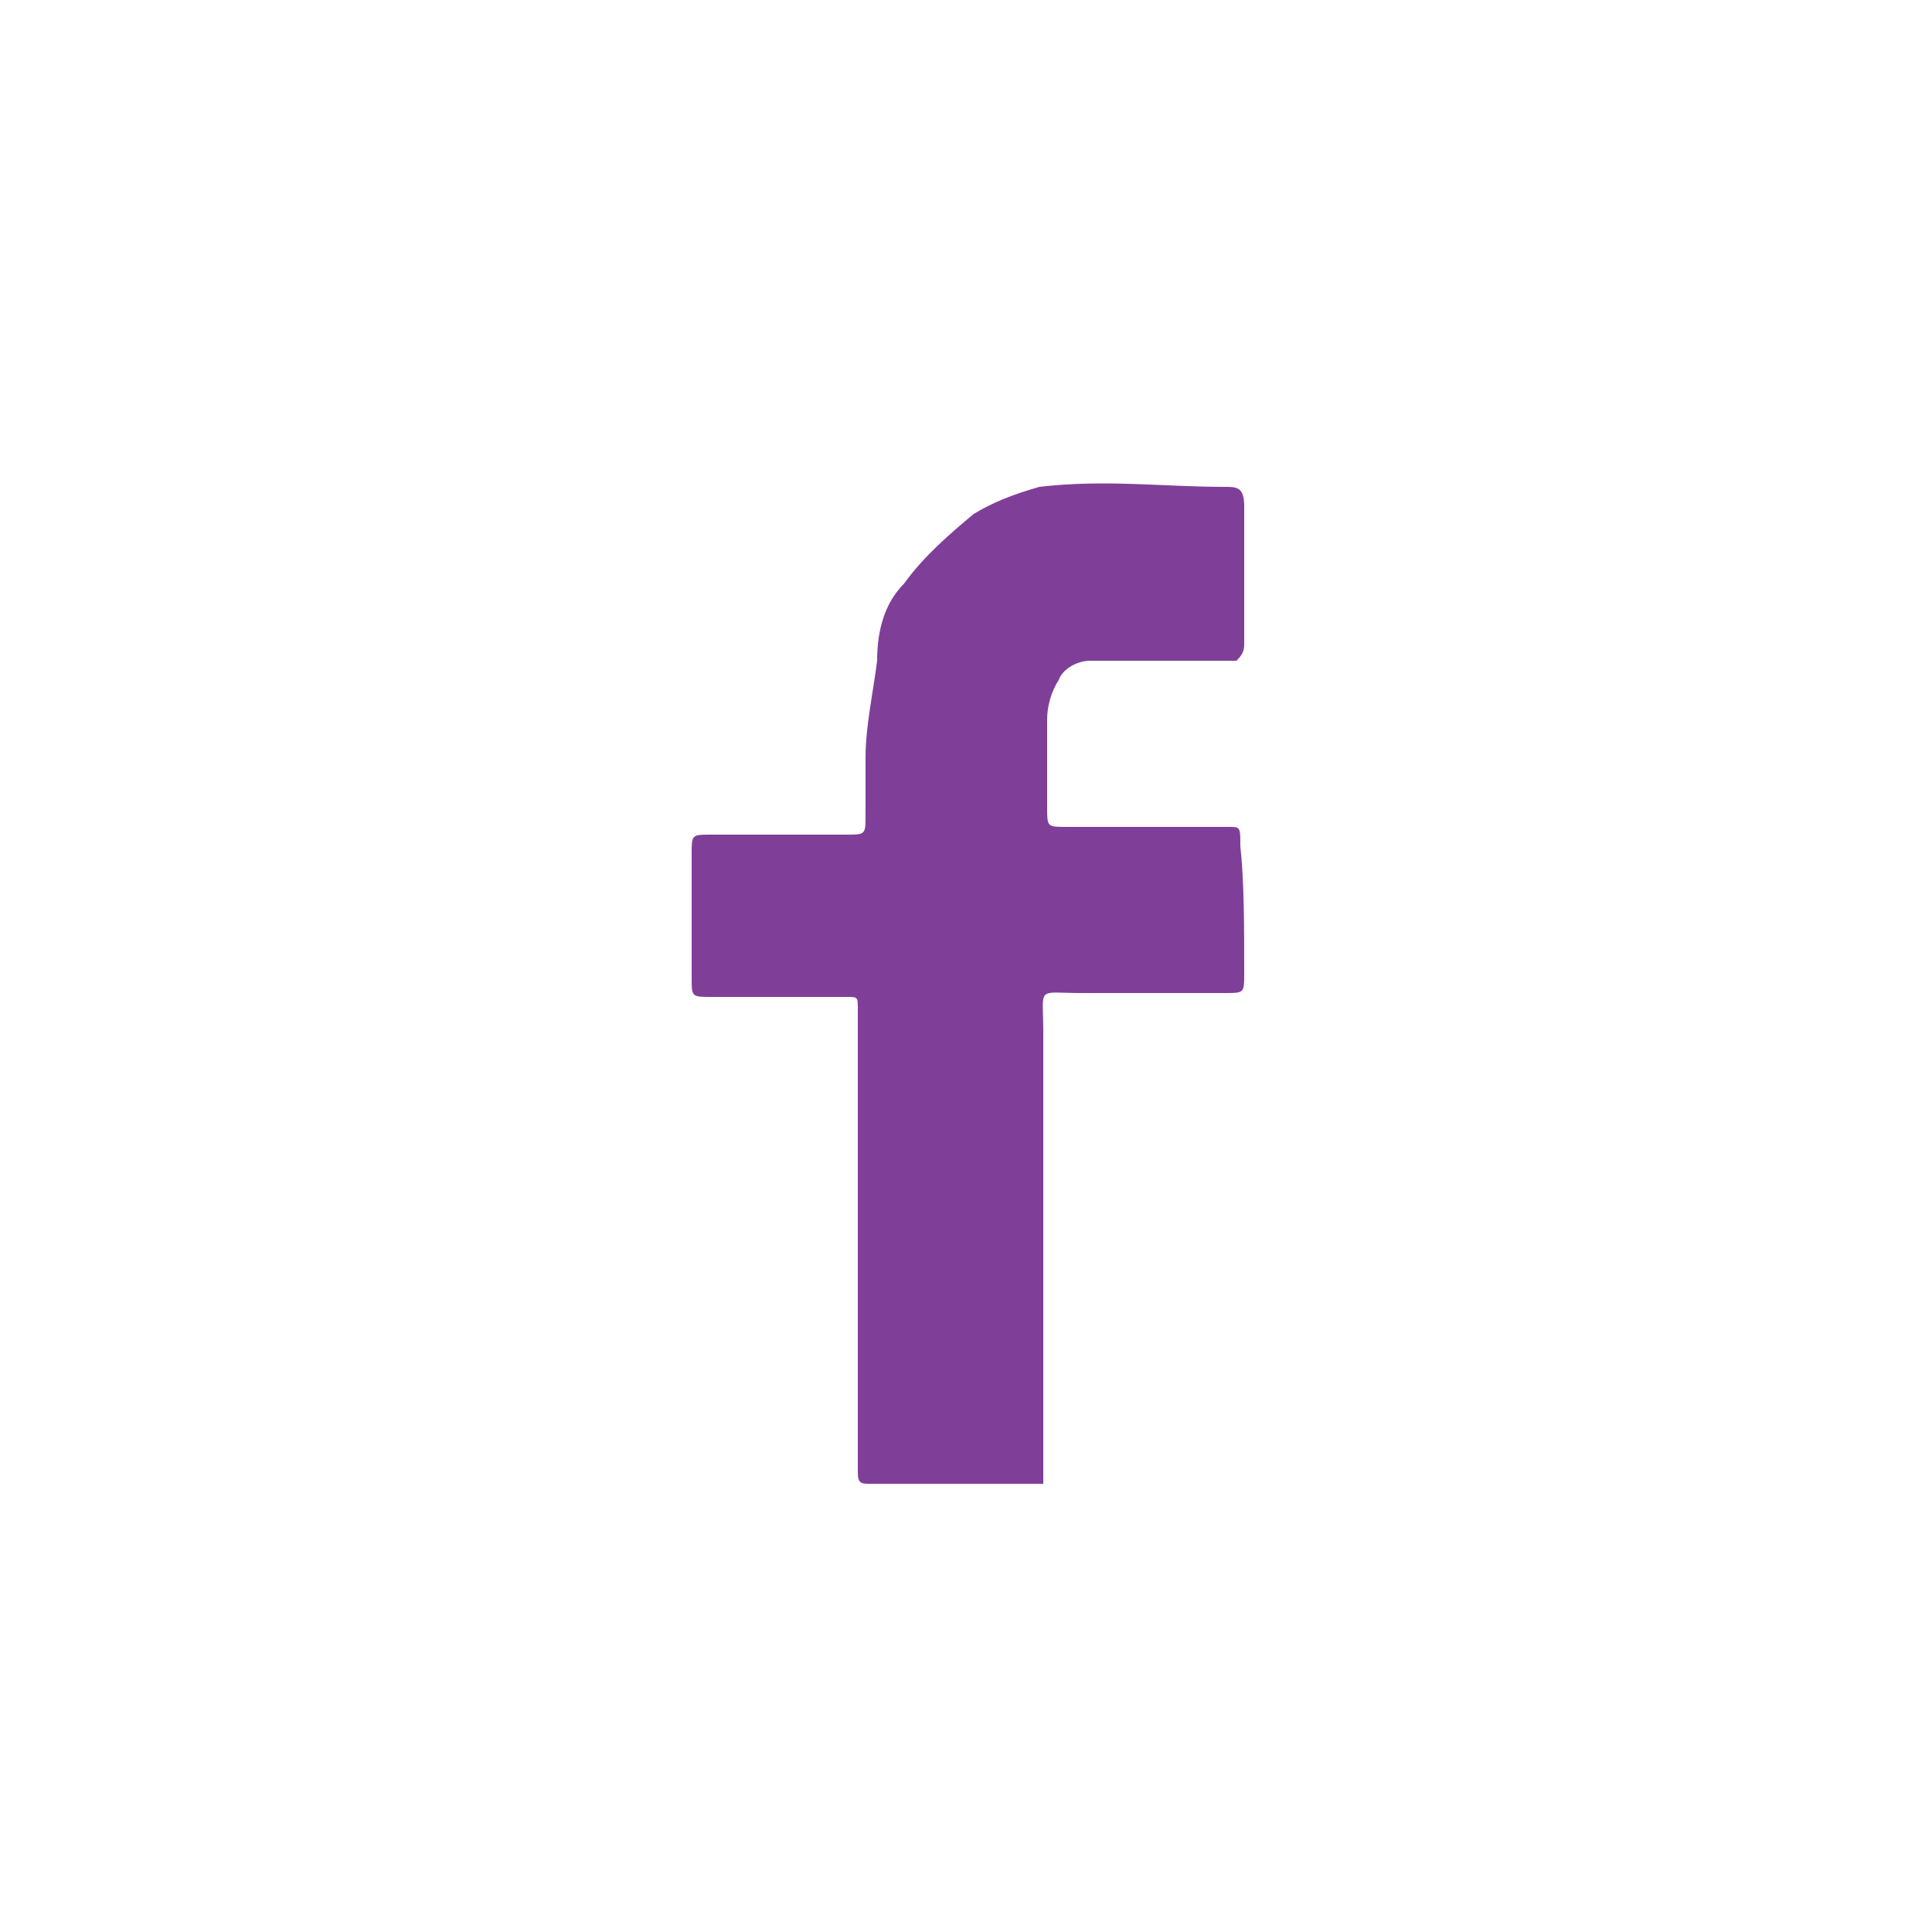
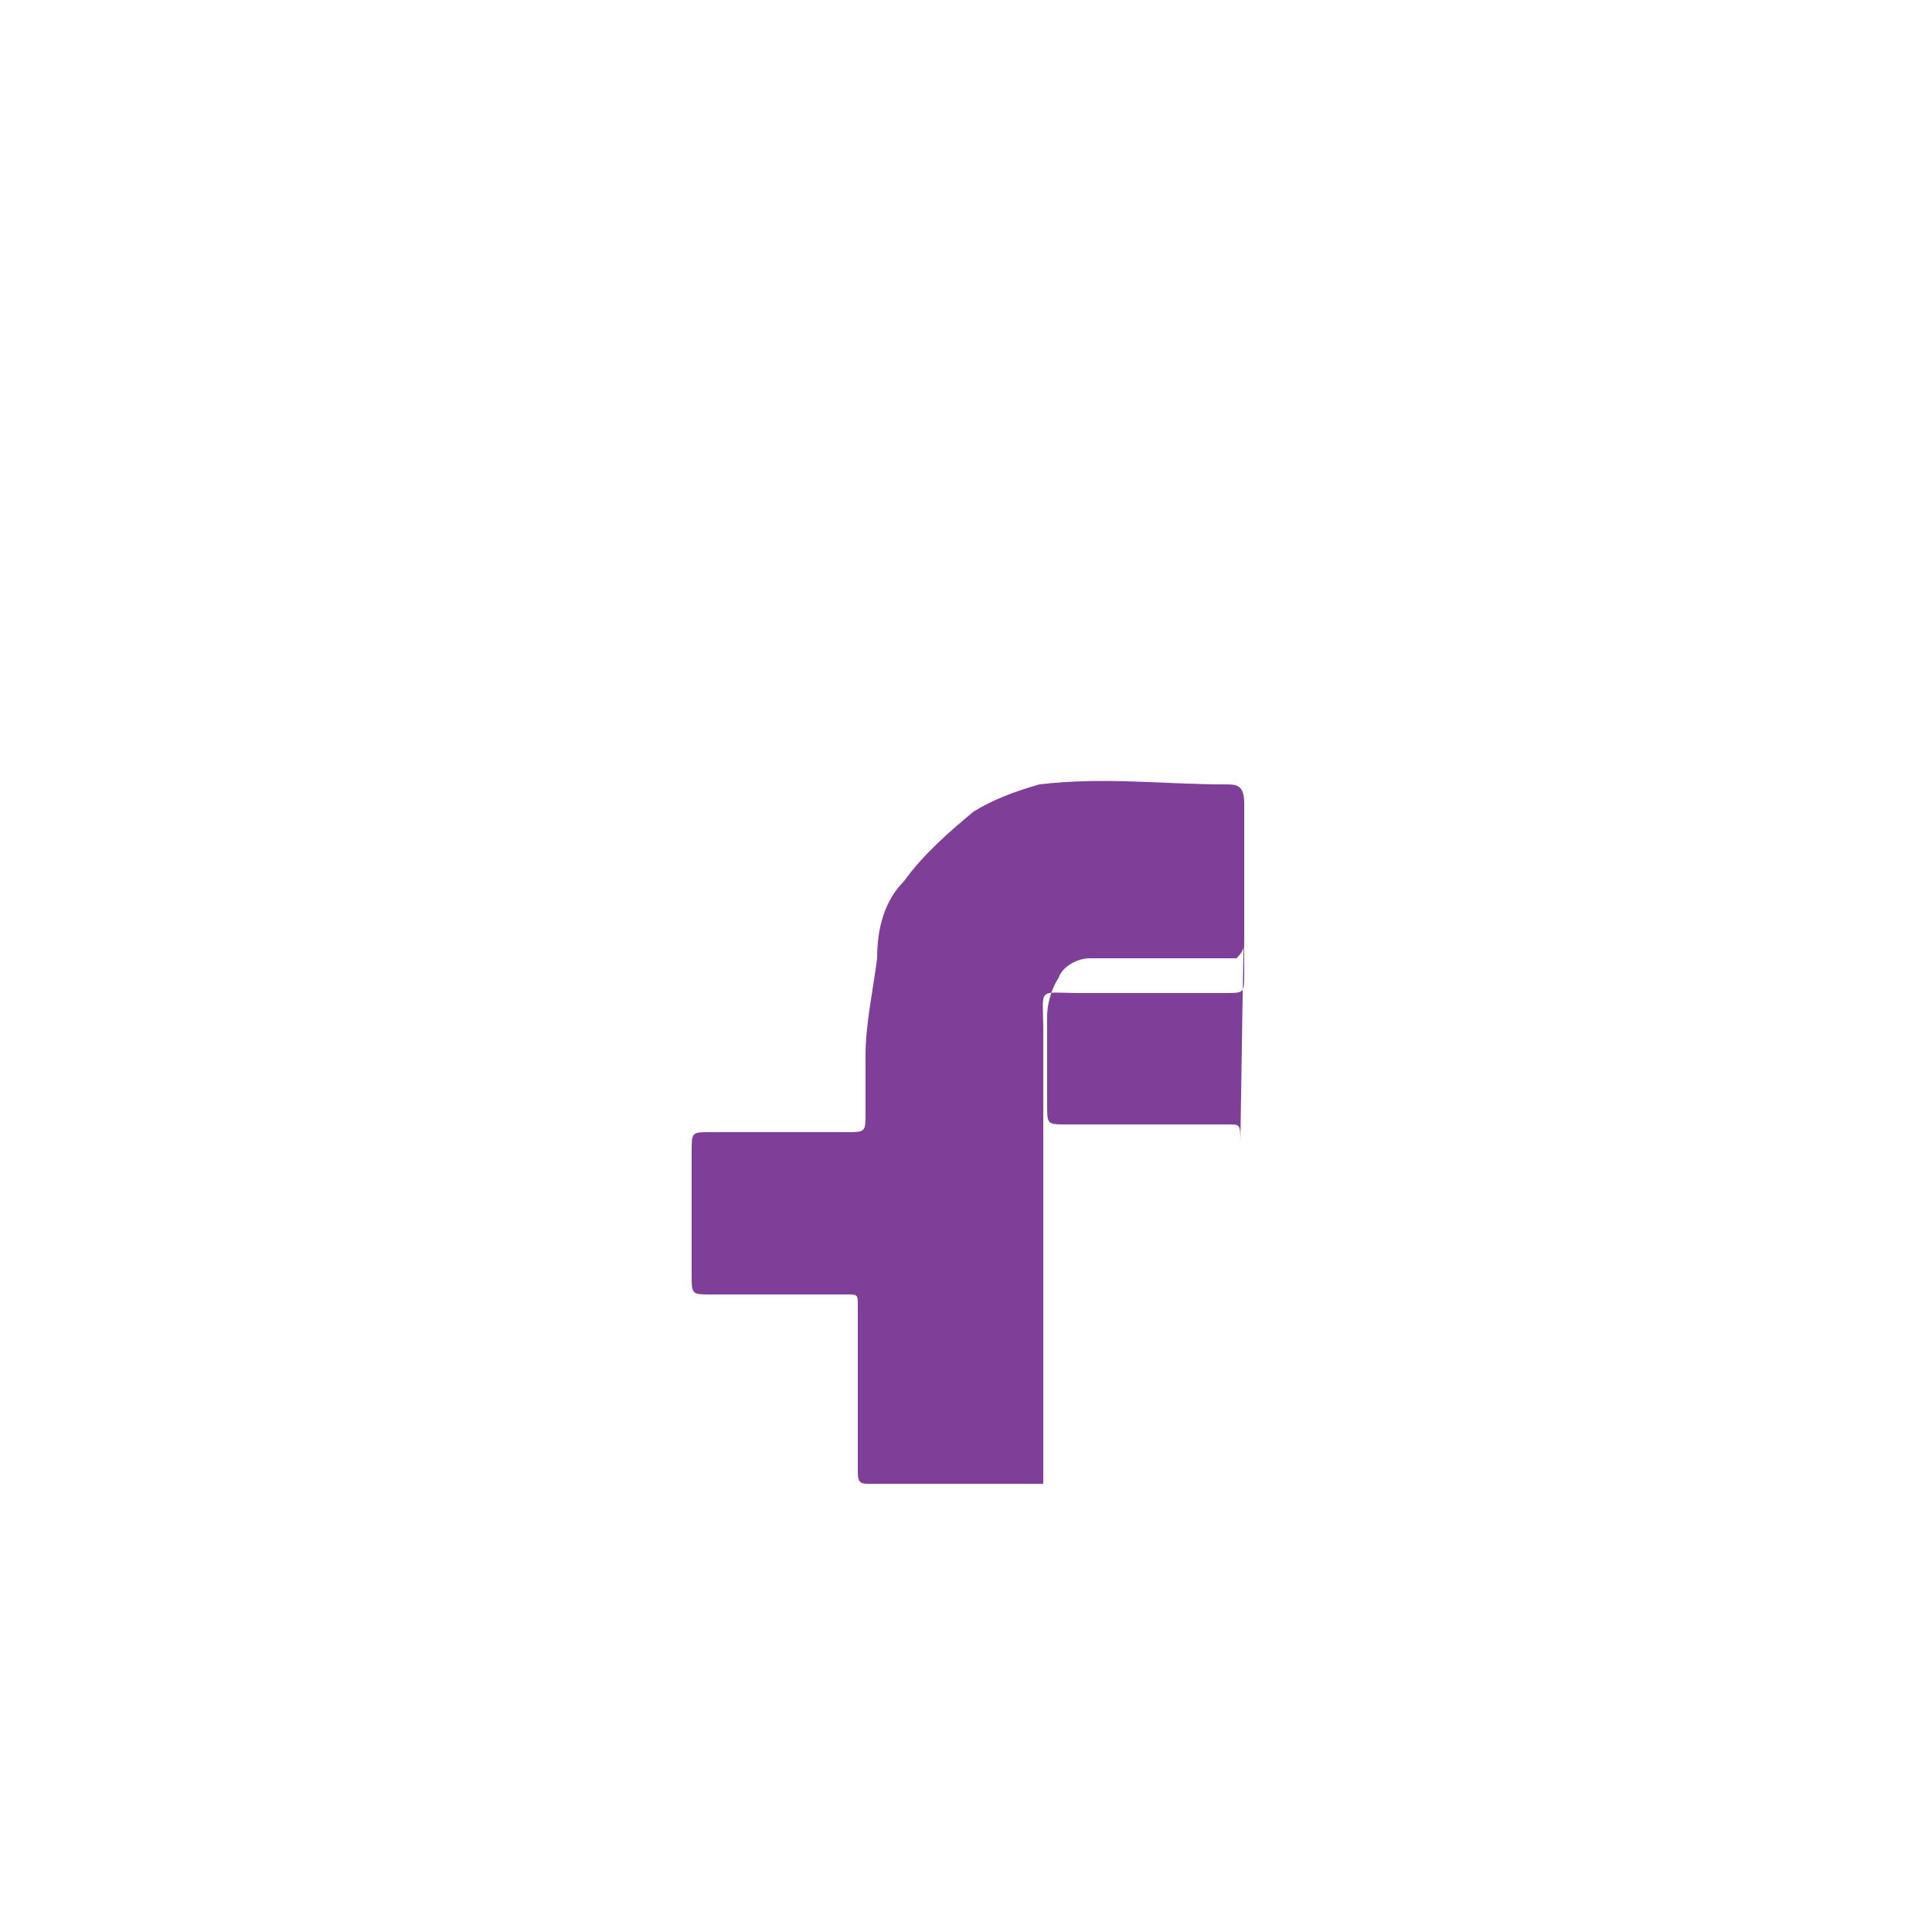
<svg xmlns="http://www.w3.org/2000/svg" version="1.1" id="Layer_1" x="0px" y="0px" viewBox="0 0 50 50" enable-background="new 0 0 50 50" xml:space="preserve">
-   <path id="Social_10_" fill="#7F3F98" d="M32.2,25.2c0,0.5,0,0.5-0.5,0.5c-1.2,0-2.5,0-3.7,0s-1-0.2-1,1c0,3.8,0,7.8,0,11.7  c-1.5,0-3,0-4.5,0c-0.2,0-0.3,0-0.3-0.3c0-0.2,0-0.2,0-0.3c0-2.5,0-5.2,0-7.7c0-0.2,0-0.3,0-0.5c0-1.2,0-2.3,0-3.5  c0-0.3,0-0.3-0.3-0.3c-1.2,0-2.3,0-3.5,0c-0.5,0-0.5,0-0.5-0.5c0-1,0-2.2,0-3.2c0-0.5,0-0.5,0.5-0.5c1.2,0,2.3,0,3.5,0  c0.5,0,0.5,0,0.5-0.5s0-1,0-1.5c0-0.8,0.2-1.7,0.3-2.5c0-0.8,0.2-1.5,0.7-2c0.5-0.7,1.2-1.3,1.8-1.8c0.5-0.3,1-0.5,1.7-0.7  c1.7-0.2,3.2,0,4.8,0c0.3,0,0.5,0,0.5,0.5c0,1.2,0,2.3,0,3.5c0,0.2,0,0.3-0.2,0.5c-1.3,0-2.5,0-3.8,0c-0.3,0-0.7,0.2-0.8,0.5  c-0.2,0.3-0.3,0.7-0.3,1c0,0.8,0,1.5,0,2.3c0,0.5,0,0.5,0.5,0.5c1.2,0,2.3,0,3.5,0c0.2,0,0.5,0,0.7,0c0.3,0,0.3,0,0.3,0.5  C32.2,22.8,32.2,24,32.2,25.2z" />
+   <path id="Social_10_" fill="#7F3F98" d="M32.2,25.2c0,0.5,0,0.5-0.5,0.5c-1.2,0-2.5,0-3.7,0s-1-0.2-1,1c0,3.8,0,7.8,0,11.7  c-1.5,0-3,0-4.5,0c-0.2,0-0.3,0-0.3-0.3c0-0.2,0-0.2,0-0.3c0-0.2,0-0.3,0-0.5c0-1.2,0-2.3,0-3.5  c0-0.3,0-0.3-0.3-0.3c-1.2,0-2.3,0-3.5,0c-0.5,0-0.5,0-0.5-0.5c0-1,0-2.2,0-3.2c0-0.5,0-0.5,0.5-0.5c1.2,0,2.3,0,3.5,0  c0.5,0,0.5,0,0.5-0.5s0-1,0-1.5c0-0.8,0.2-1.7,0.3-2.5c0-0.8,0.2-1.5,0.7-2c0.5-0.7,1.2-1.3,1.8-1.8c0.5-0.3,1-0.5,1.7-0.7  c1.7-0.2,3.2,0,4.8,0c0.3,0,0.5,0,0.5,0.5c0,1.2,0,2.3,0,3.5c0,0.2,0,0.3-0.2,0.5c-1.3,0-2.5,0-3.8,0c-0.3,0-0.7,0.2-0.8,0.5  c-0.2,0.3-0.3,0.7-0.3,1c0,0.8,0,1.5,0,2.3c0,0.5,0,0.5,0.5,0.5c1.2,0,2.3,0,3.5,0c0.2,0,0.5,0,0.7,0c0.3,0,0.3,0,0.3,0.5  C32.2,22.8,32.2,24,32.2,25.2z" />
</svg>